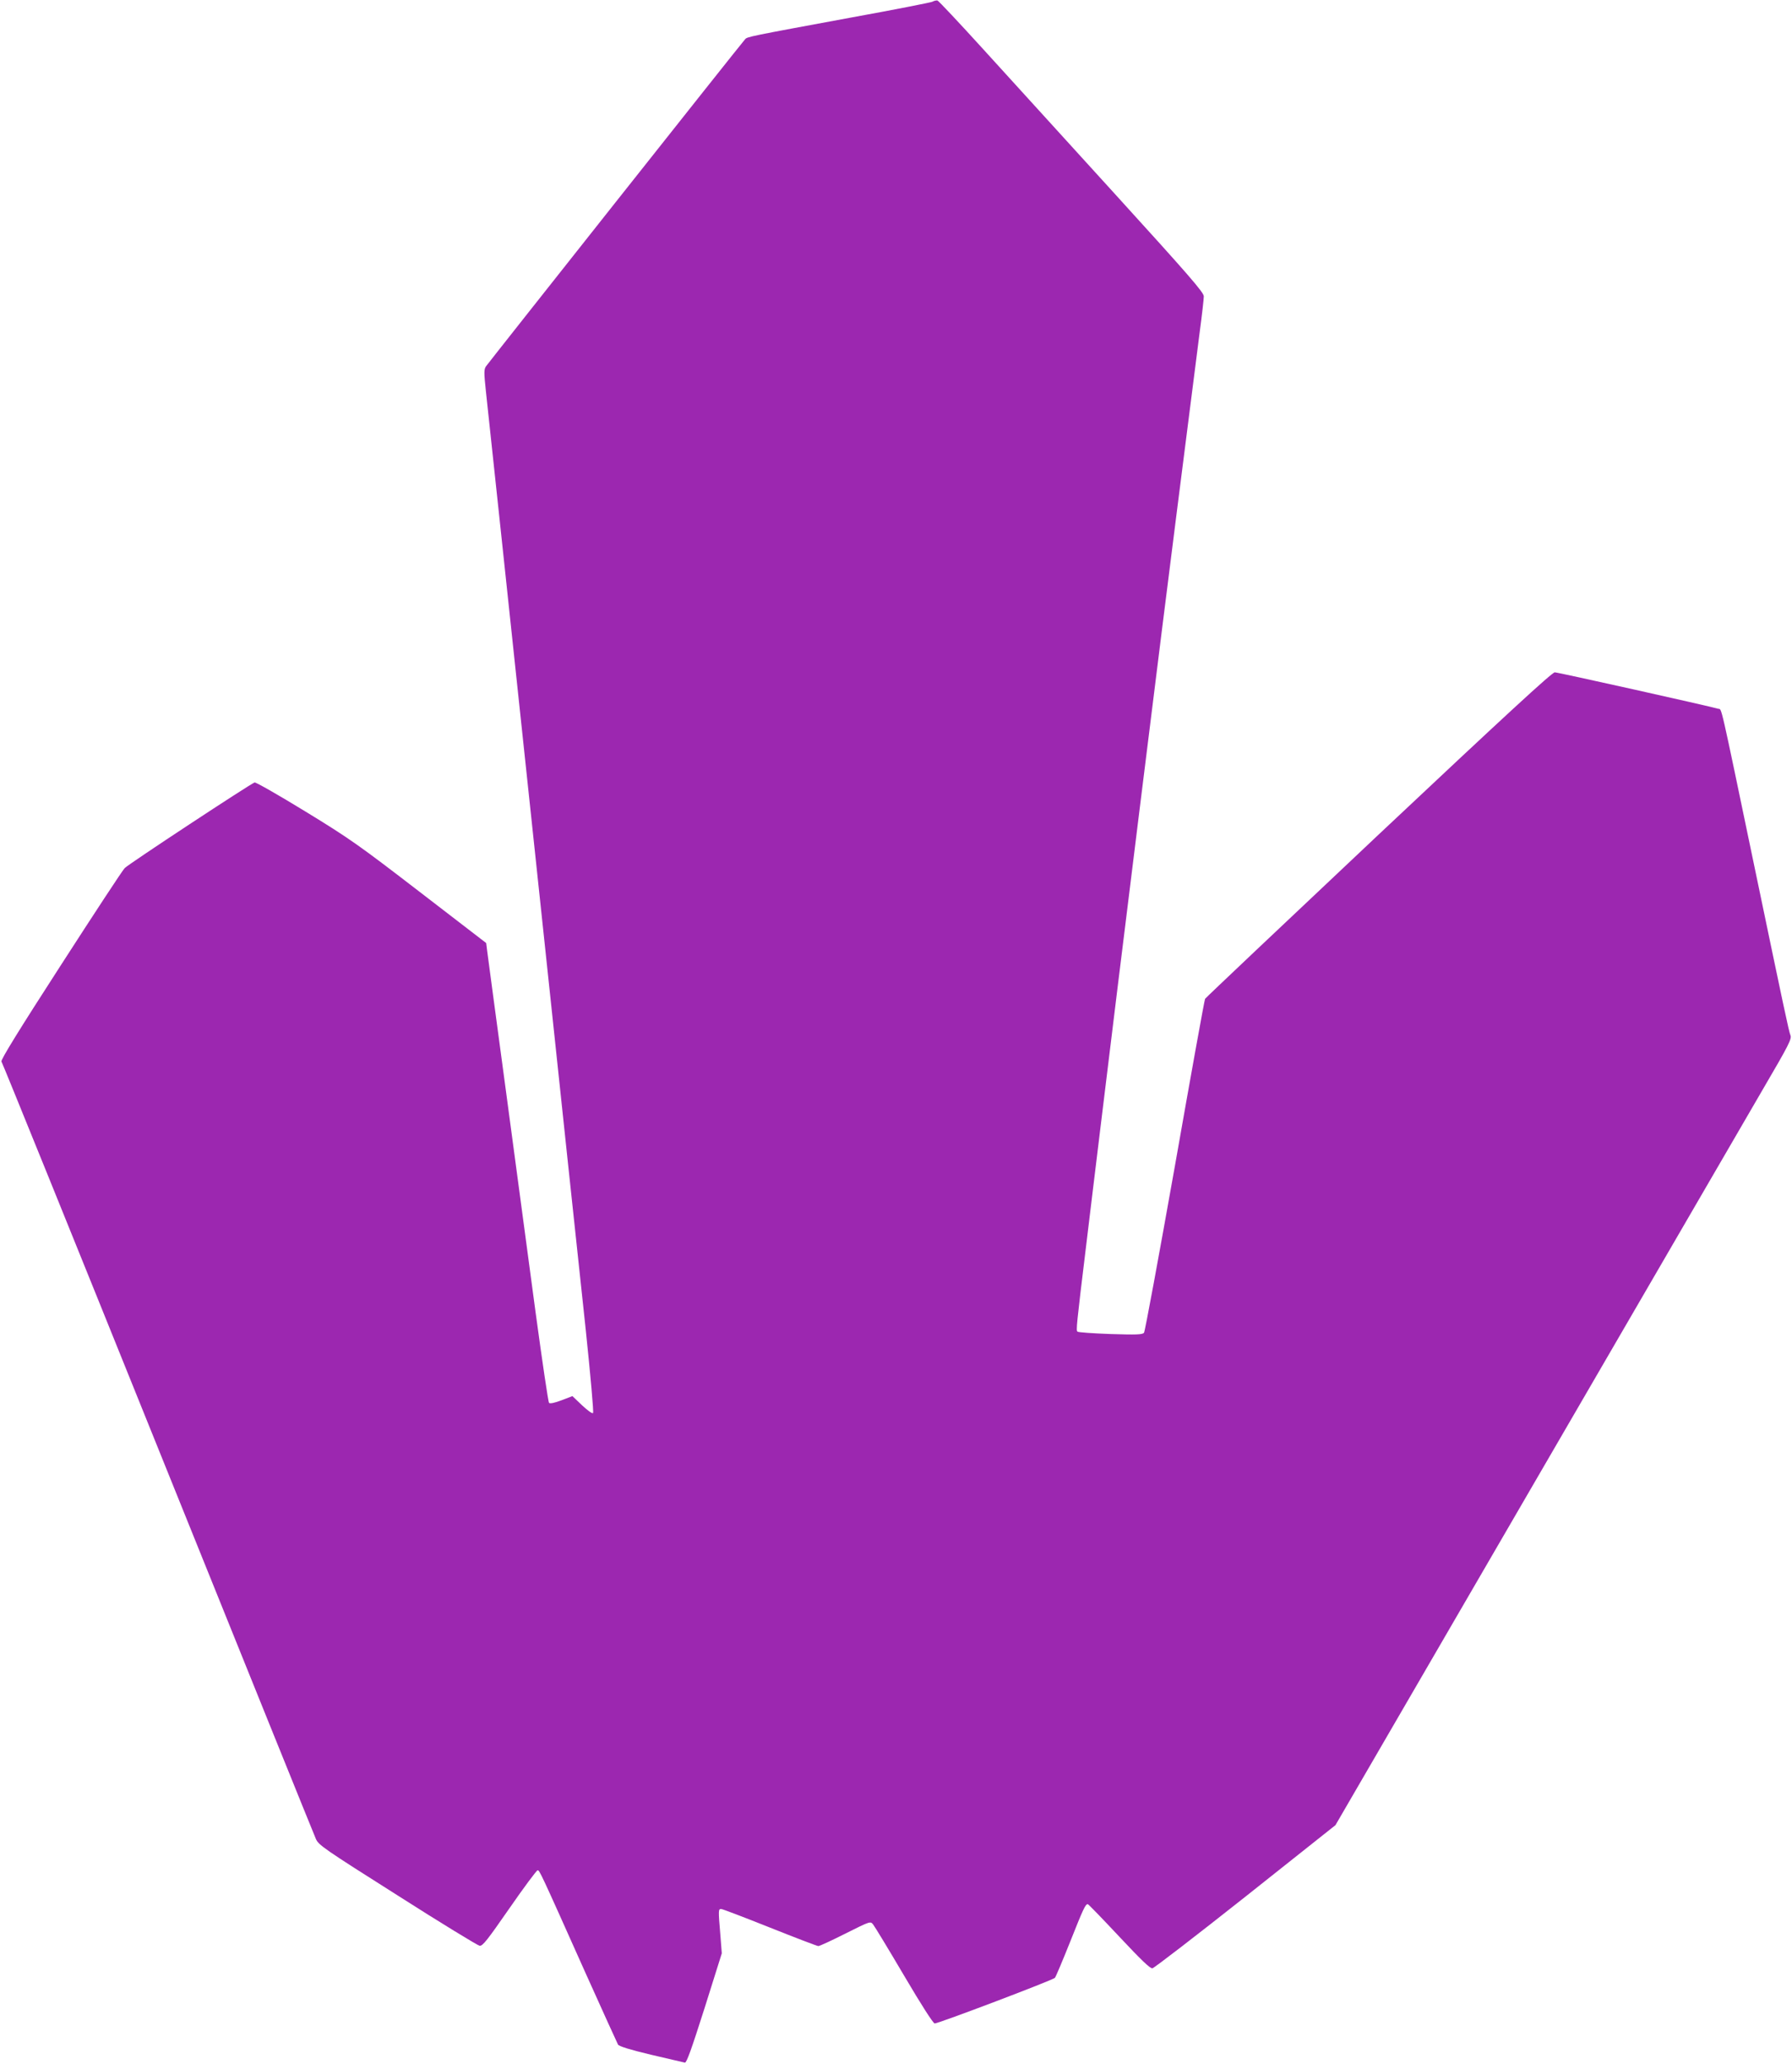
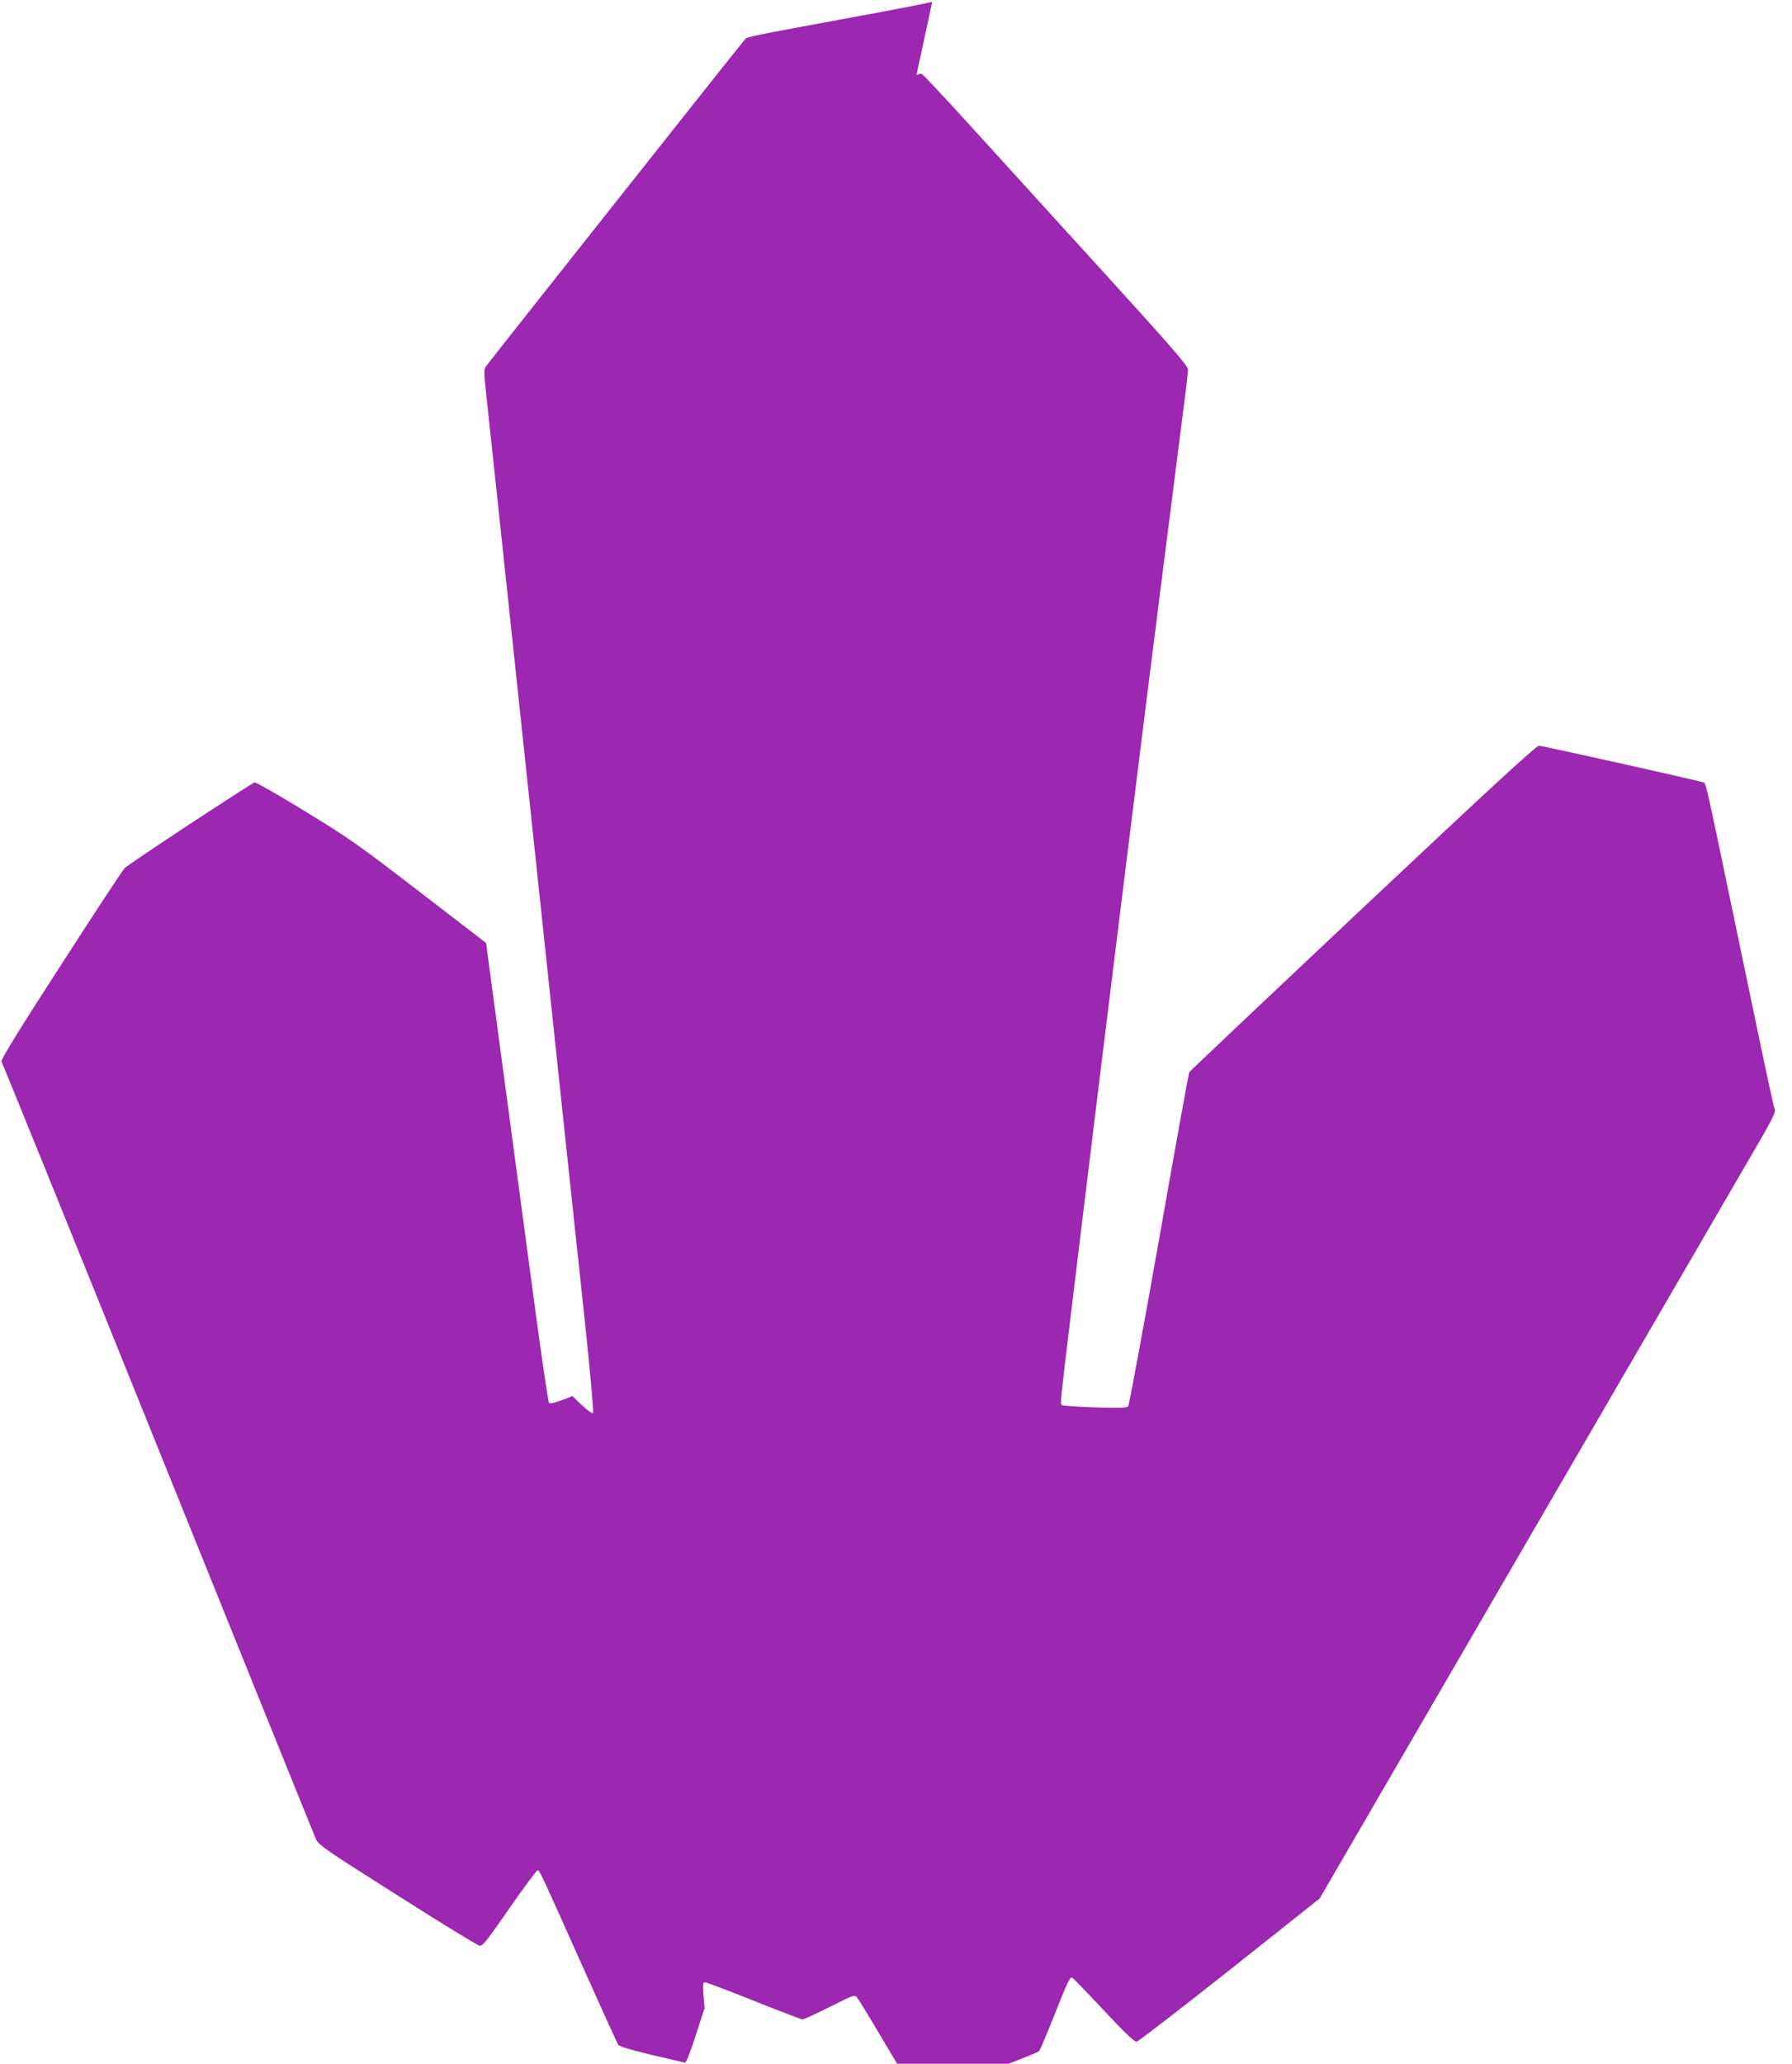
<svg xmlns="http://www.w3.org/2000/svg" version="1.0" width="1112pt" height="1280pt" viewBox="0 0 1112 1280" preserveAspectRatio="xMidYMid meet">
  <g transform="translate(0,1280) scale(0.1,-0.1)" fill="#9c27b0" stroke="none">
-     <path d="M5785 12789 c-11 -5 -240 -50 -510 -99 -623 -115 -638 -118 -651 -133 -22 -23 -1594 -2008 -1609 -2030 -12 -19 -12 -39 0 -152 8 -72 46 -429 85 -795 134 -1263 150 -1407 210 -1975 33 -313 83 -779 110 -1035 27 -256 74 -701 105 -990 31 -289 80 -752 110 -1030 29 -279 50 -509 45 -514 -5 -5 -34 16 -68 48 l-60 57 -68 -26 c-42 -16 -71 -22 -77 -16 -5 5 -42 256 -83 558 -40 301 -123 919 -184 1373 -61 454 -114 847 -117 873 l-6 48 -411 316 c-377 290 -436 332 -711 500 -165 101 -307 182 -315 180 -22 -6 -781 -505 -806 -531 -12 -11 -191 -284 -398 -605 -254 -393 -374 -587 -367 -595 5 -6 442 -1084 971 -2396 529 -1312 970 -2403 980 -2425 16 -38 49 -61 506 -350 268 -171 498 -311 510 -313 19 -3 48 35 185 232 90 130 169 236 175 236 12 0 13 -1 301 -645 104 -231 193 -427 198 -436 7 -11 75 -32 205 -63 107 -25 202 -47 210 -49 11 -1 41 84 122 338 l107 340 -9 115 c-13 153 -13 160 5 160 8 0 144 -52 302 -115 158 -63 294 -115 301 -115 8 0 84 35 169 78 154 77 154 77 171 56 9 -11 96 -154 192 -317 106 -180 181 -297 190 -297 24 0 734 269 746 283 6 7 48 107 94 222 82 206 95 235 110 235 4 0 91 -90 195 -201 136 -145 192 -199 206 -197 11 2 271 202 578 445 l558 443 1233 2122 c679 1168 1316 2265 1417 2438 165 282 183 317 173 340 -10 25 -40 167 -220 1030 -223 1069 -204 987 -228 994 -58 17 -995 226 -1014 226 -17 0 -308 -268 -1093 -1006 -588 -554 -1073 -1012 -1077 -1019 -4 -6 -88 -472 -187 -1035 -100 -562 -186 -1029 -192 -1036 -10 -12 -48 -13 -208 -8 -108 4 -200 10 -205 15 -9 8 -7 33 54 534 17 138 57 475 91 750 91 755 401 3252 469 3780 11 83 42 330 70 550 28 220 62 485 75 589 14 104 25 202 25 218 0 24 -92 130 -548 631 -301 331 -671 737 -821 902 -150 165 -278 301 -284 302 -7 1 -21 -2 -32 -8z" />
+     <path d="M5785 12789 c-11 -5 -240 -50 -510 -99 -623 -115 -638 -118 -651 -133 -22 -23 -1594 -2008 -1609 -2030 -12 -19 -12 -39 0 -152 8 -72 46 -429 85 -795 134 -1263 150 -1407 210 -1975 33 -313 83 -779 110 -1035 27 -256 74 -701 105 -990 31 -289 80 -752 110 -1030 29 -279 50 -509 45 -514 -5 -5 -34 16 -68 48 l-60 57 -68 -26 c-42 -16 -71 -22 -77 -16 -5 5 -42 256 -83 558 -40 301 -123 919 -184 1373 -61 454 -114 847 -117 873 l-6 48 -411 316 c-377 290 -436 332 -711 500 -165 101 -307 182 -315 180 -22 -6 -781 -505 -806 -531 -12 -11 -191 -284 -398 -605 -254 -393 -374 -587 -367 -595 5 -6 442 -1084 971 -2396 529 -1312 970 -2403 980 -2425 16 -38 49 -61 506 -350 268 -171 498 -311 510 -313 19 -3 48 35 185 232 90 130 169 236 175 236 12 0 13 -1 301 -645 104 -231 193 -427 198 -436 7 -11 75 -32 205 -63 107 -25 202 -47 210 -49 11 -1 41 84 122 338 c-13 153 -13 160 5 160 8 0 144 -52 302 -115 158 -63 294 -115 301 -115 8 0 84 35 169 78 154 77 154 77 171 56 9 -11 96 -154 192 -317 106 -180 181 -297 190 -297 24 0 734 269 746 283 6 7 48 107 94 222 82 206 95 235 110 235 4 0 91 -90 195 -201 136 -145 192 -199 206 -197 11 2 271 202 578 445 l558 443 1233 2122 c679 1168 1316 2265 1417 2438 165 282 183 317 173 340 -10 25 -40 167 -220 1030 -223 1069 -204 987 -228 994 -58 17 -995 226 -1014 226 -17 0 -308 -268 -1093 -1006 -588 -554 -1073 -1012 -1077 -1019 -4 -6 -88 -472 -187 -1035 -100 -562 -186 -1029 -192 -1036 -10 -12 -48 -13 -208 -8 -108 4 -200 10 -205 15 -9 8 -7 33 54 534 17 138 57 475 91 750 91 755 401 3252 469 3780 11 83 42 330 70 550 28 220 62 485 75 589 14 104 25 202 25 218 0 24 -92 130 -548 631 -301 331 -671 737 -821 902 -150 165 -278 301 -284 302 -7 1 -21 -2 -32 -8z" />
  </g>
</svg>